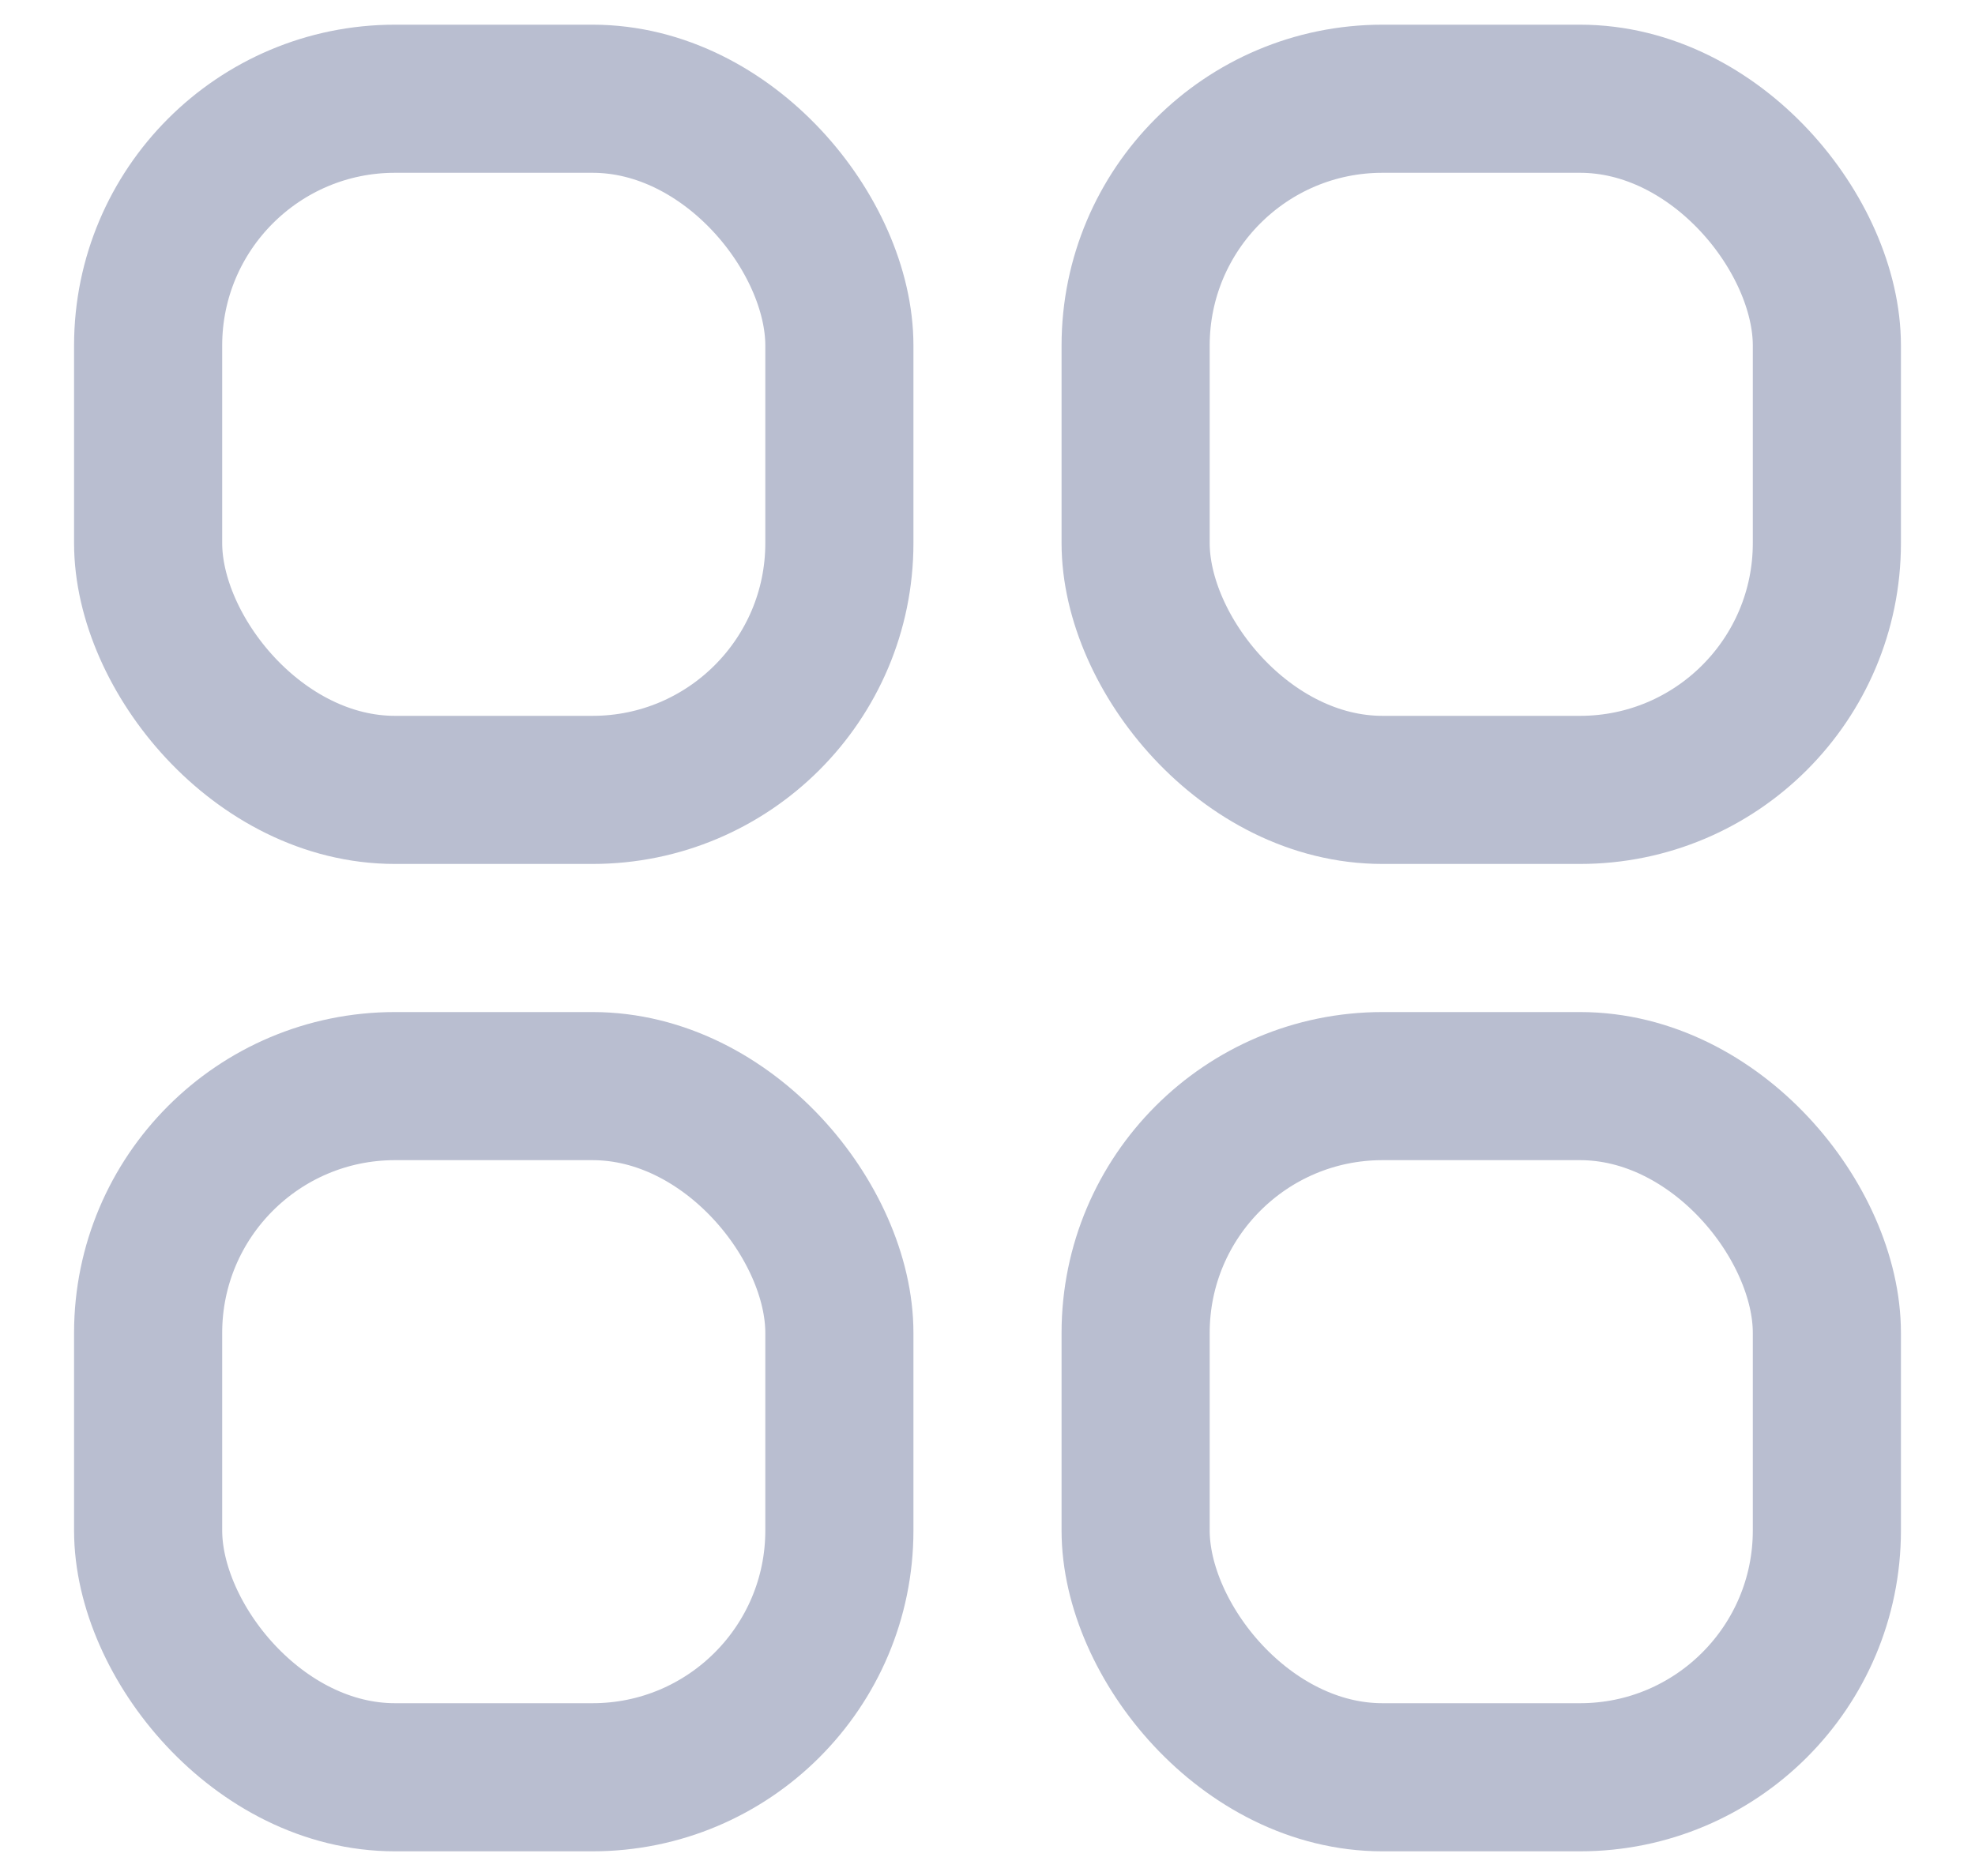
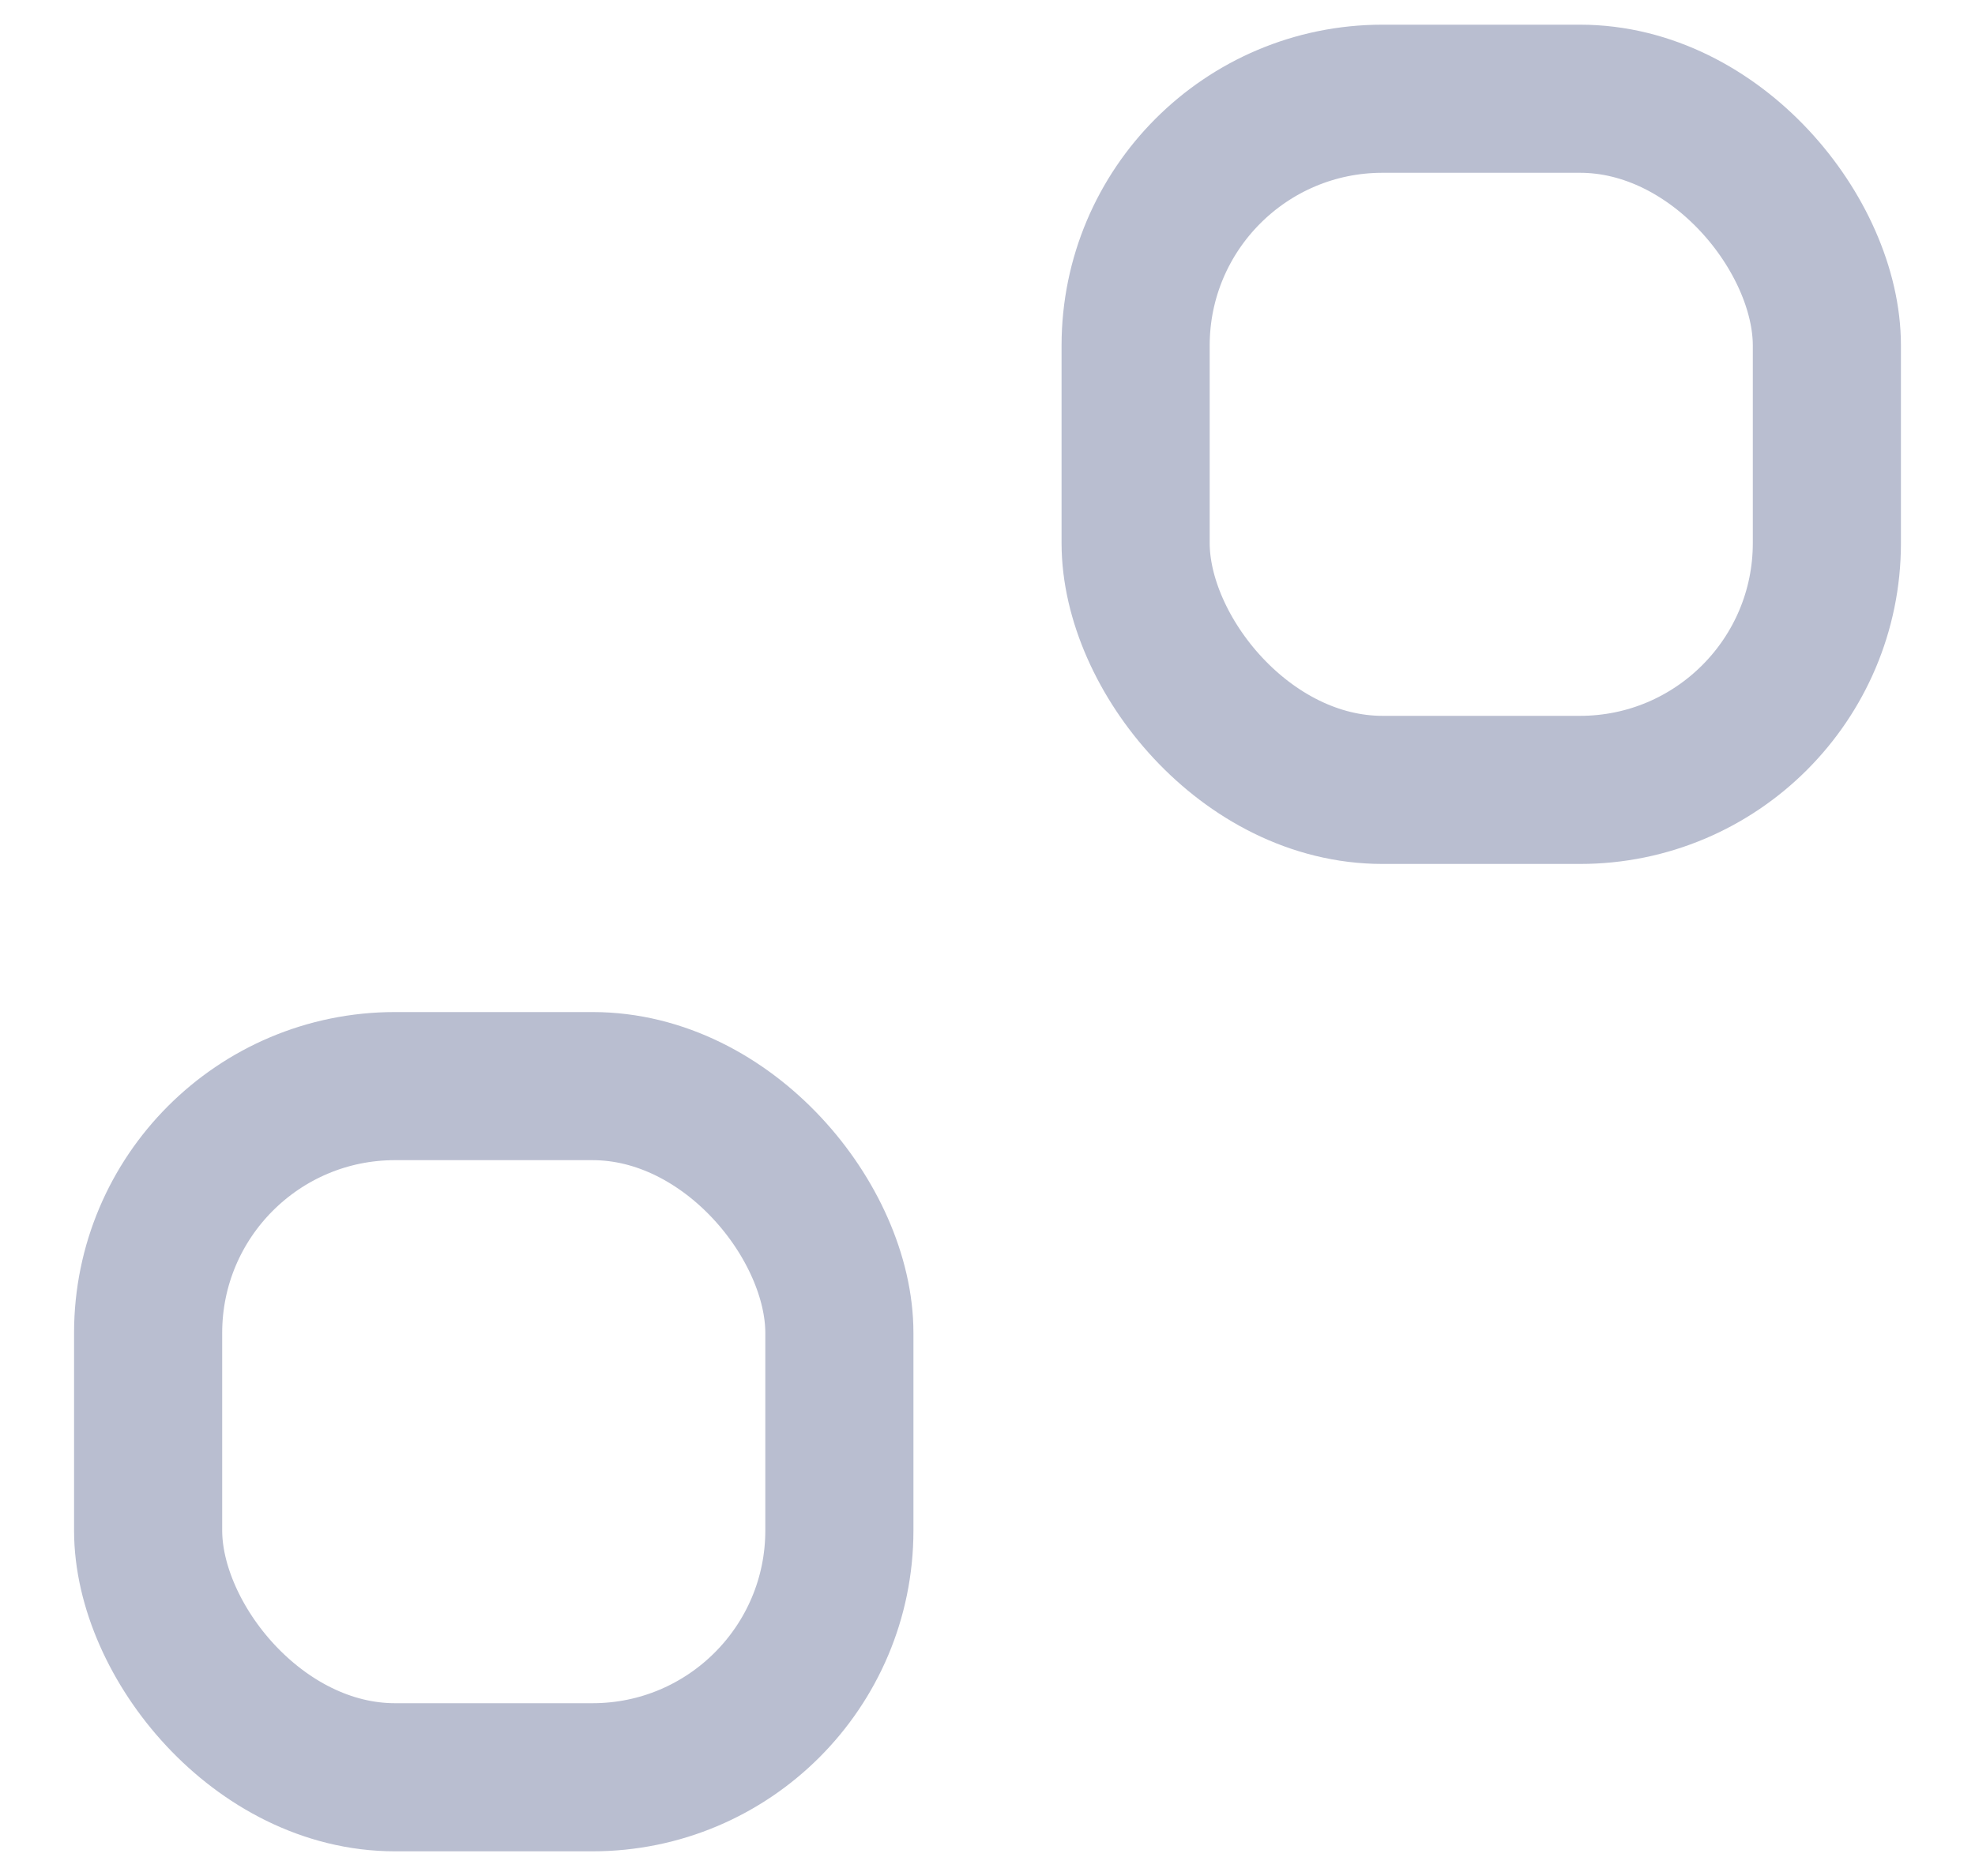
<svg xmlns="http://www.w3.org/2000/svg" width="20" height="19" viewBox="0 0 20 19" fill="none">
-   <rect x="1.5" y="1" width="7" height="7" rx="2.5" stroke="#B9BED0" stroke-width="1.5" />
  <rect x="1.5" y="11" width="7" height="7" rx="2.5" stroke="#B9BED0" stroke-width="1.5" />
  <rect x="11.5" y="1" width="7" height="7" rx="2.5" stroke="#B9BED0" stroke-width="1.5" />
-   <rect x="11.5" y="11" width="7" height="7" rx="2.5" stroke="#B9BED0" stroke-width="1.5" />
</svg>